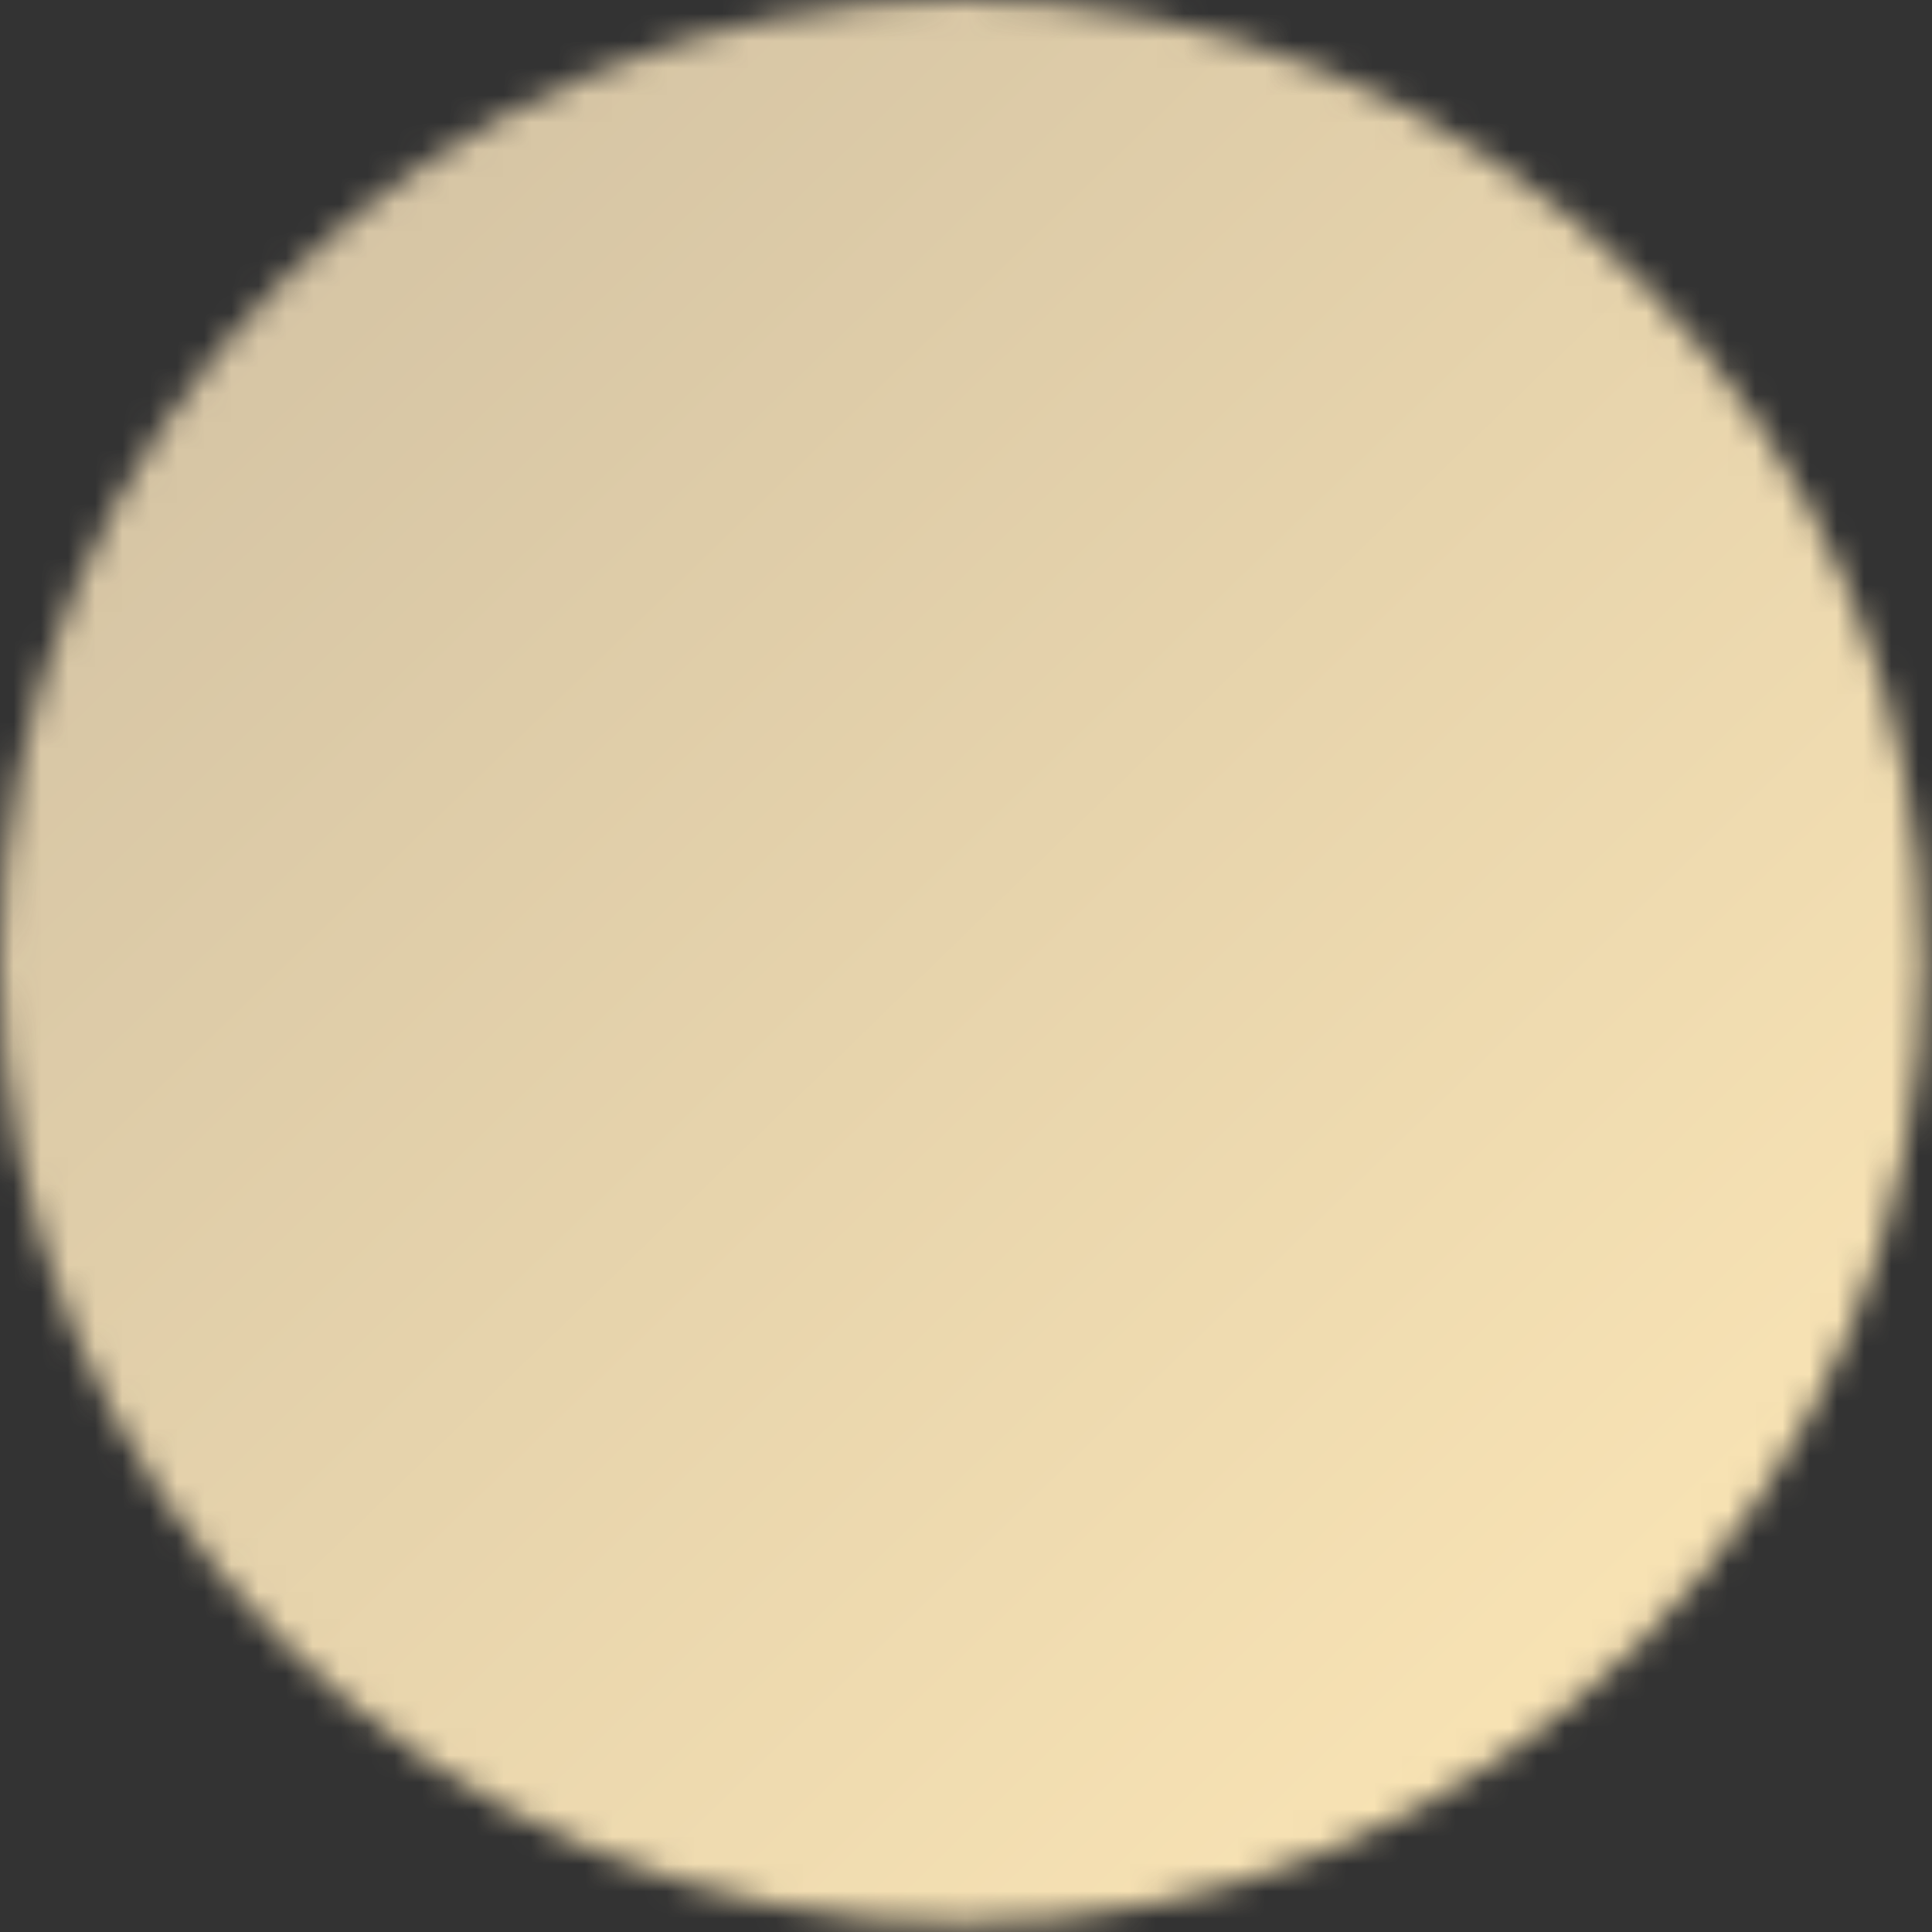
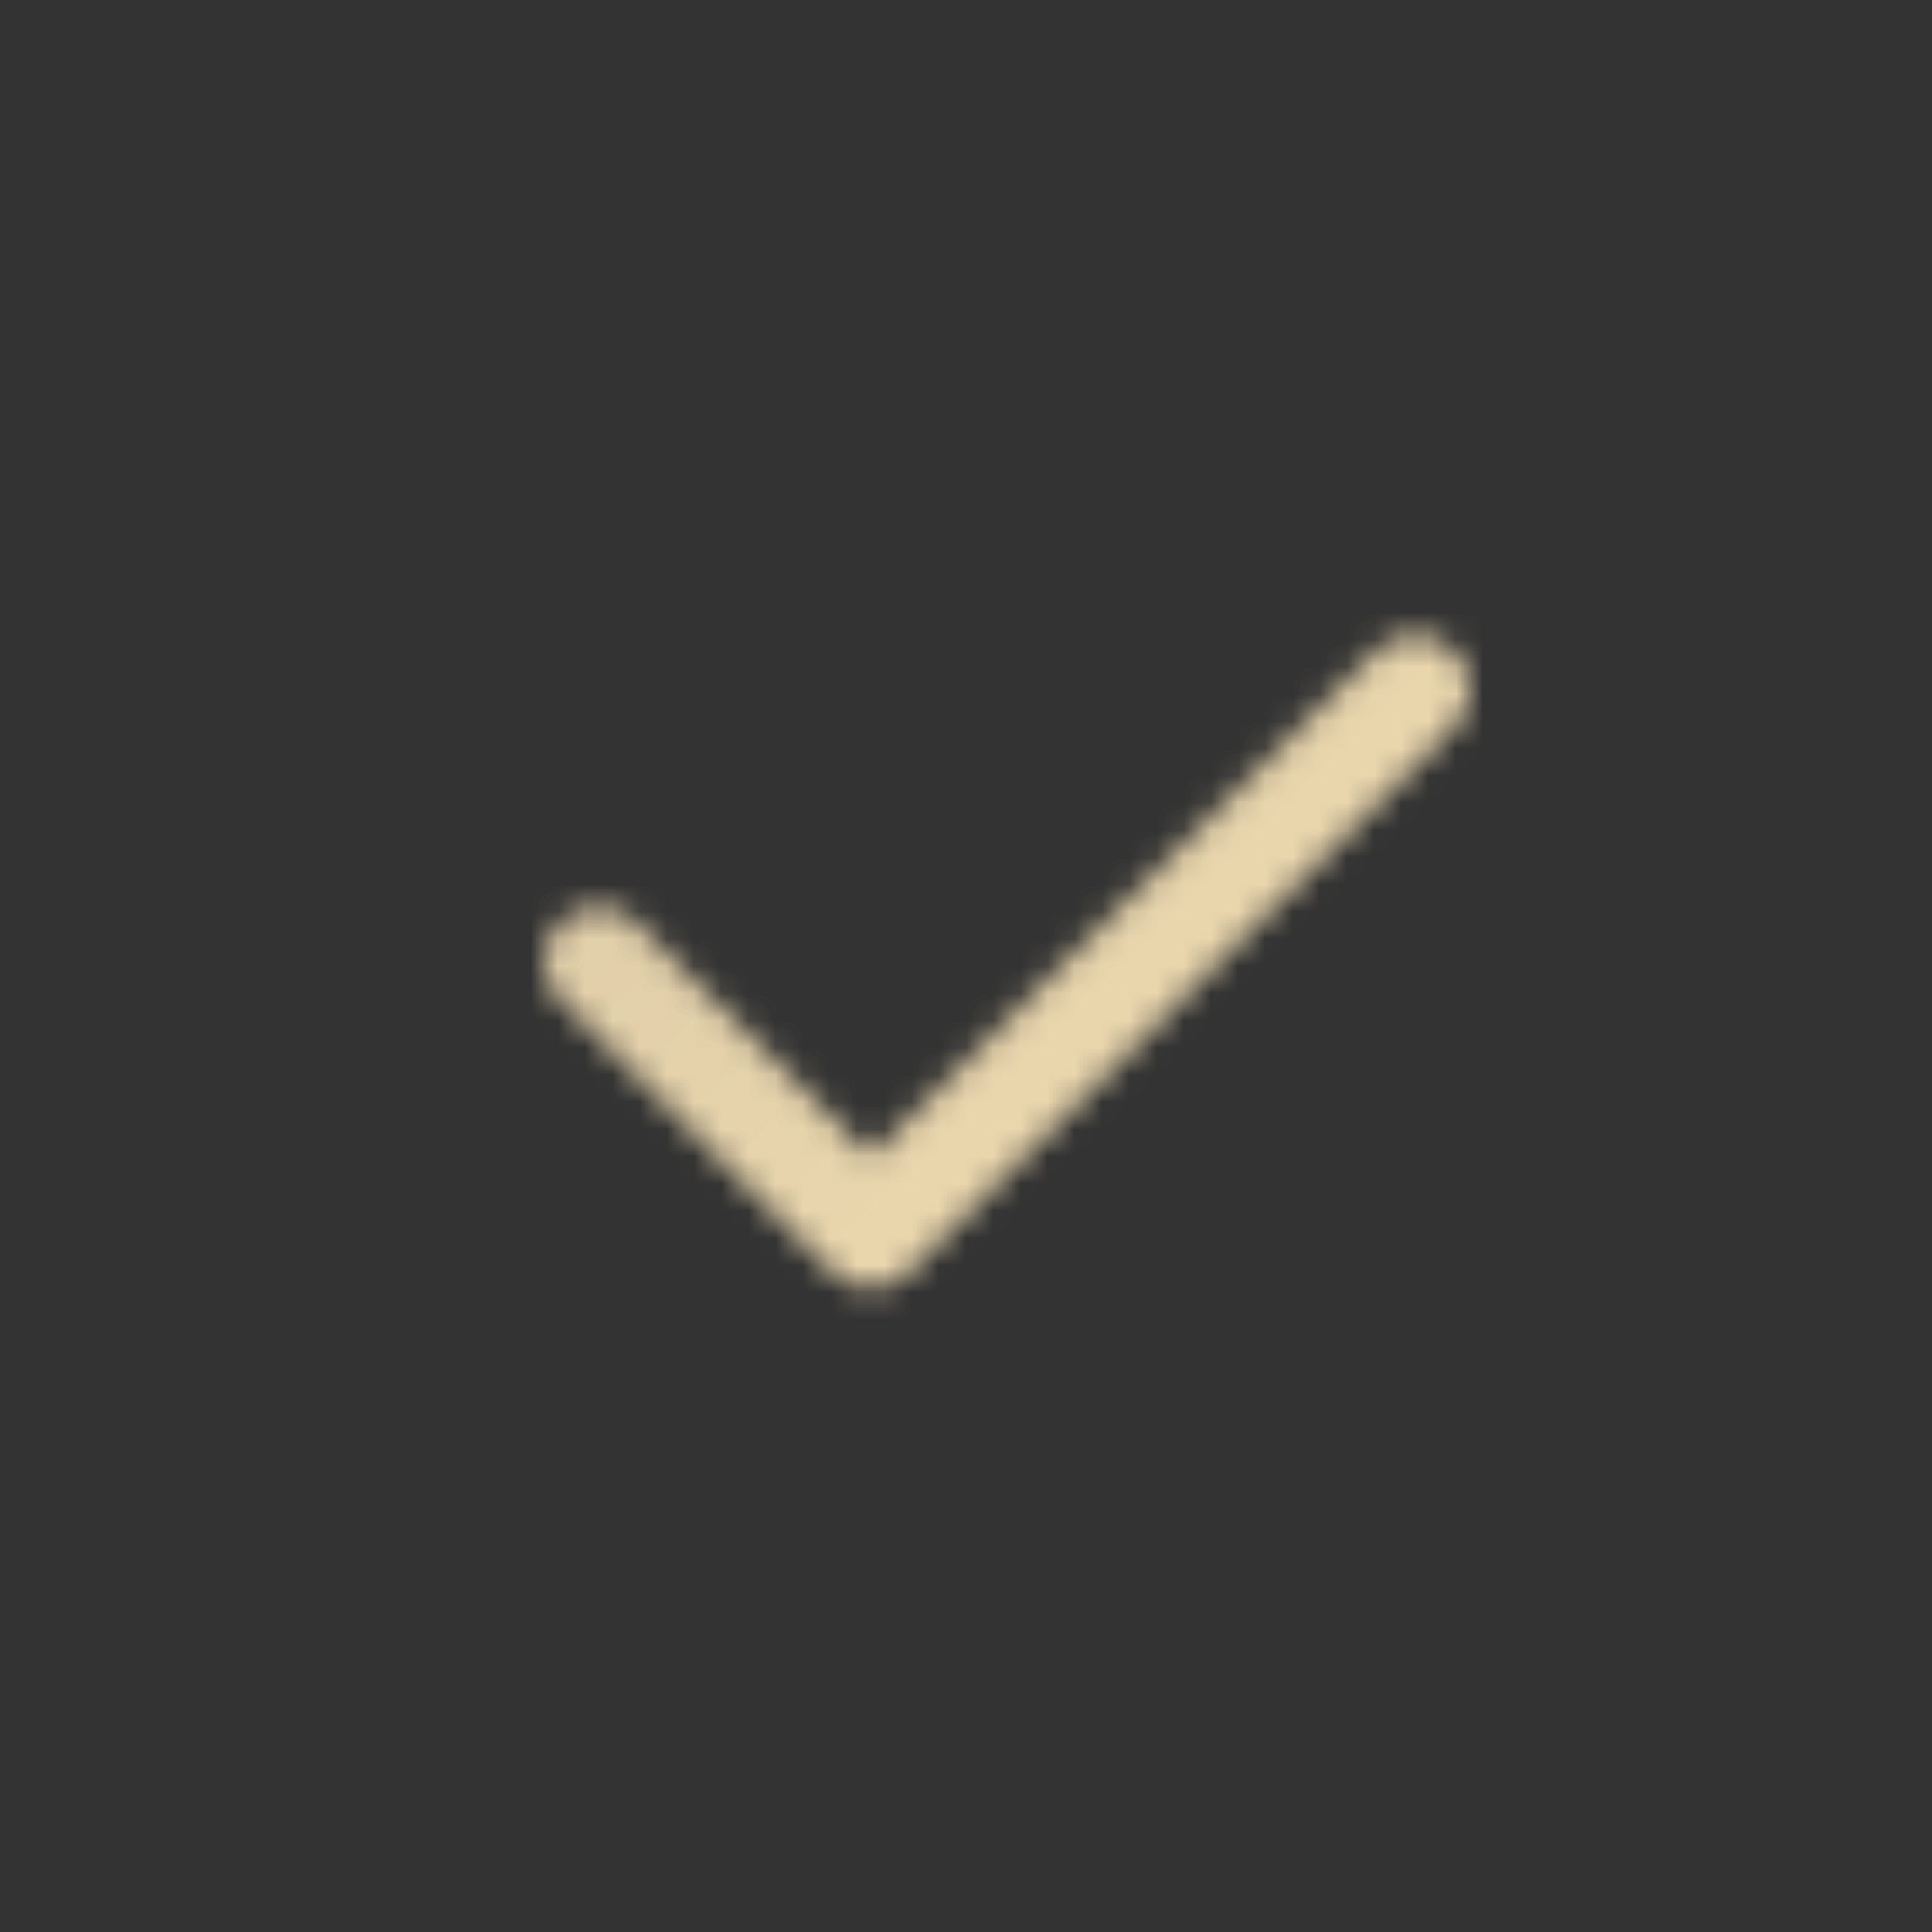
<svg xmlns="http://www.w3.org/2000/svg" width="71" height="71" viewBox="0 0 71 71" fill="none">
  <rect x="0" y="0" width="71" height="71" fill="#333333" stroke="none" />
  <mask id="mask0_174_2" style="mask-type:luminance" maskUnits="userSpaceOnUse" x="0" y="0" width="71" height="71">
-     <path d="M35.333 68.667C39.712 68.672 44.048 67.813 48.093 66.137C52.138 64.462 55.812 62.003 58.903 58.903C62.003 55.812 64.462 52.138 66.137 48.093C67.813 44.048 68.672 39.712 68.667 35.333C68.672 30.955 67.813 26.619 66.137 22.574C64.462 18.529 62.003 14.855 58.903 11.763C55.812 8.663 52.138 6.205 48.093 4.529C44.048 2.854 39.712 1.994 35.333 2C30.955 1.994 26.619 2.854 22.574 4.53C18.529 6.205 14.855 8.663 11.763 11.763C8.663 14.855 6.205 18.529 4.53 22.574C2.854 26.619 1.994 30.955 2 35.333C1.994 39.712 2.854 44.048 4.529 48.093C6.205 52.138 8.663 55.812 11.763 58.903C14.855 62.003 18.529 64.462 22.574 66.137C26.619 67.813 30.955 68.672 35.333 68.667Z" fill="white" stroke="white" stroke-width="4" stroke-linejoin="round" />
    <path d="M22 35.333L32 45.333L52 25.333" stroke="black" stroke-width="4" stroke-linecap="round" stroke-linejoin="round" />
  </mask>
  <g mask="url(#mask0_174_2)">
    <path d="M-4.667 -4.667H75.333V75.333H-4.667V-4.667Z" fill="url(#paint0_linear_174_2)" />
  </g>
  <defs>
    <linearGradient id="paint0_linear_174_2" x1="-4.667" y1="2.333" x2="66.333" y2="75.333" gradientUnits="userSpaceOnUse">
      <stop stop-color="#CEBEA1" />
      <stop offset="1" stop-color="#FFE9B7" />
    </linearGradient>
  </defs>
</svg>